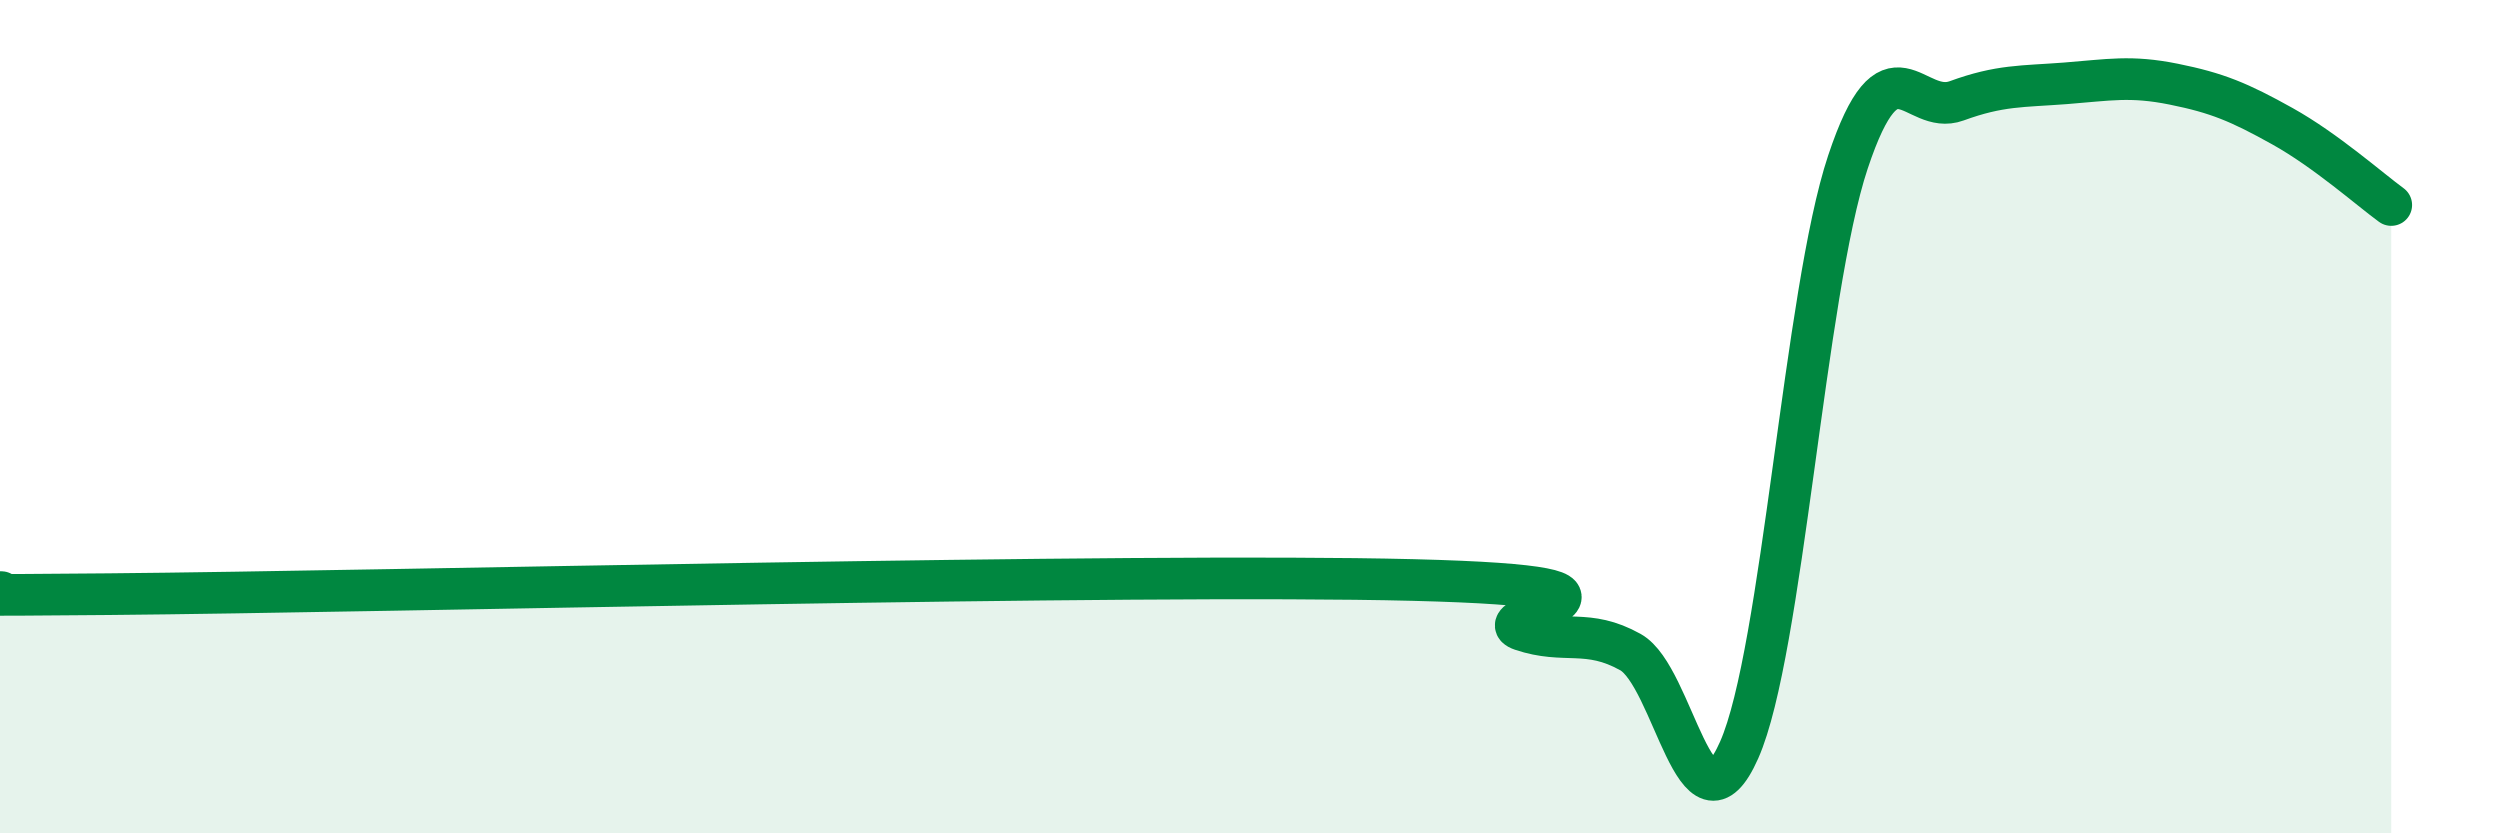
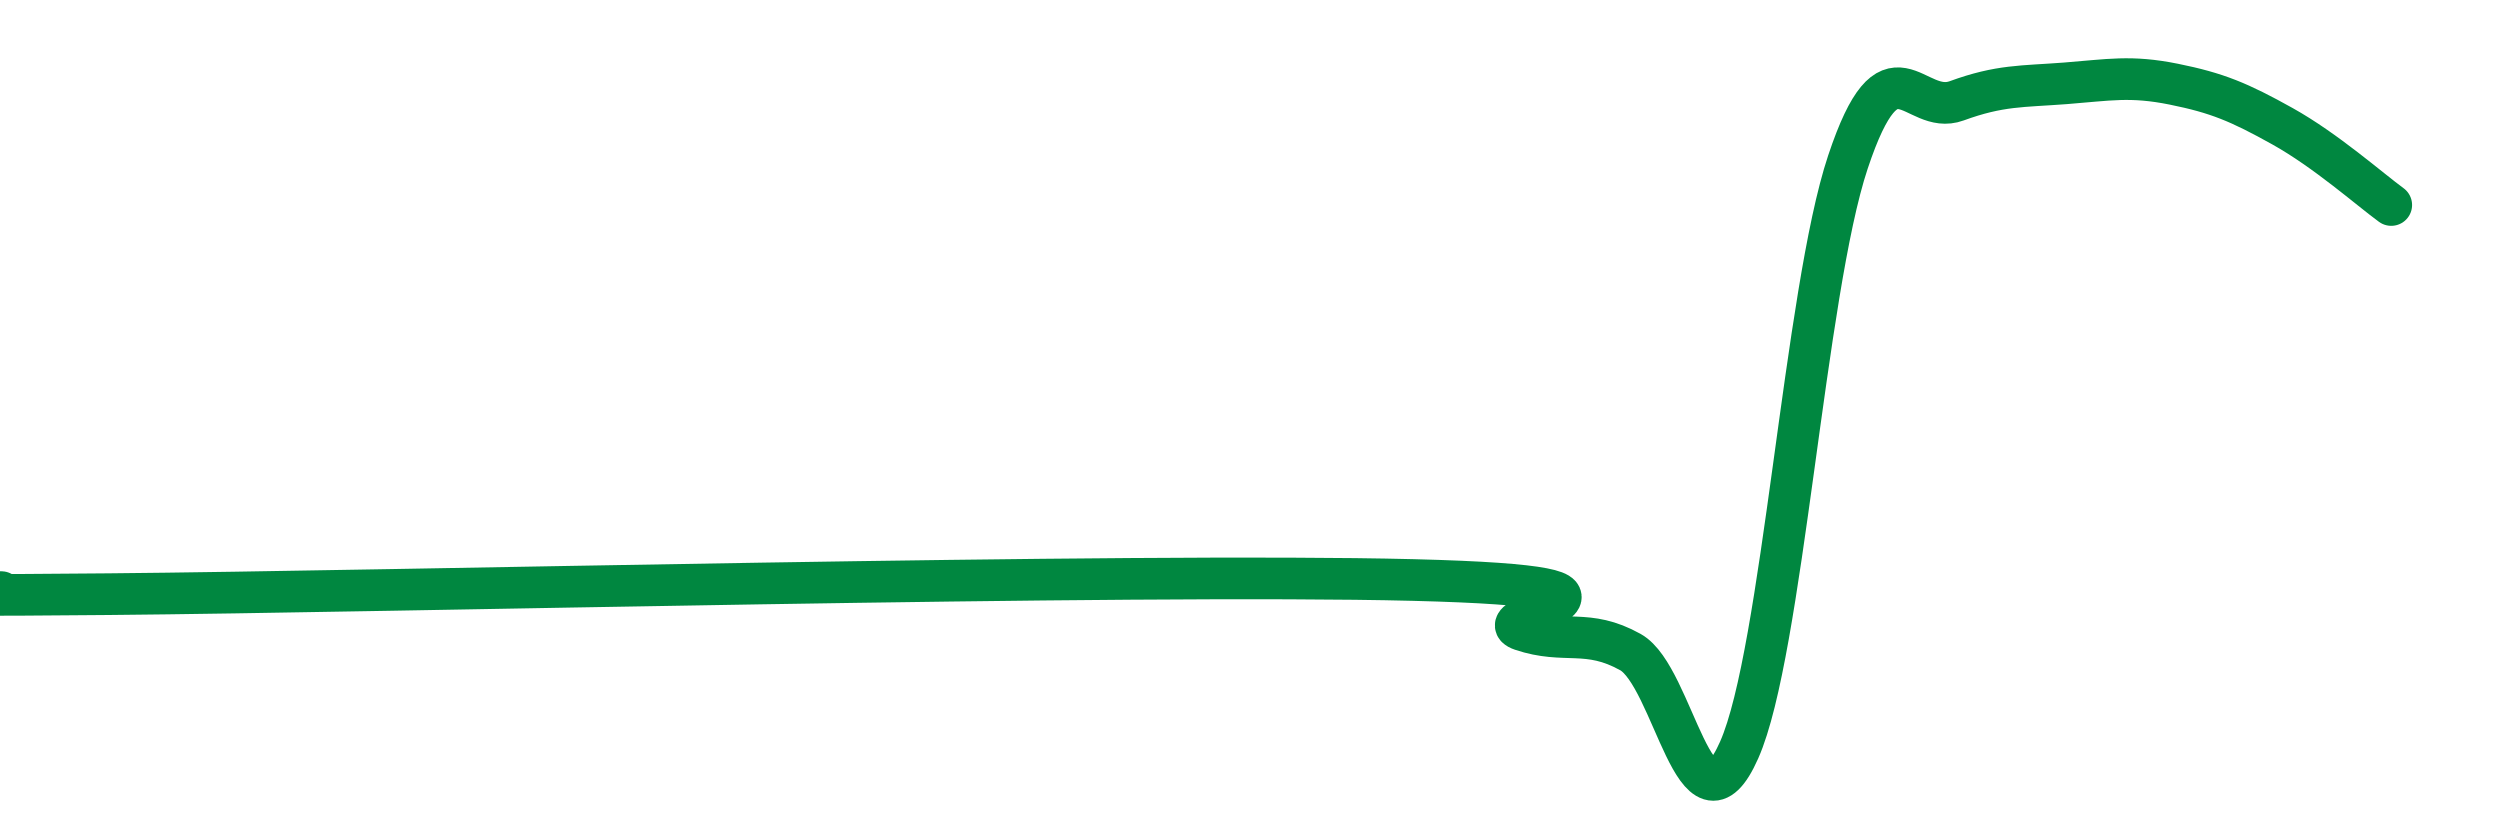
<svg xmlns="http://www.w3.org/2000/svg" width="60" height="20" viewBox="0 0 60 20">
-   <path d="M 0,14.21 C 0.52,14.22 -4.17,14.32 2.61,14.26 C 9.39,14.2 27.13,13.75 33.91,13.92 C 40.69,14.09 35.48,14.77 36.52,15.12 C 37.56,15.47 38.09,15.07 39.13,15.65 C 40.17,16.23 40.7,20.35 41.74,18 C 42.78,15.65 43.31,7.01 44.35,3.89 C 45.39,0.77 45.92,2.8 46.96,2.42 C 48,2.04 48.53,2.08 49.57,2 C 50.61,1.92 51.13,1.81 52.17,2.02 C 53.21,2.23 53.74,2.45 54.78,3.03 C 55.82,3.61 56.87,4.54 57.39,4.92L57.39 20L0 20Z" fill="#008740" opacity="0.1" stroke-linecap="round" stroke-linejoin="round" />
  <path d="M 0,14.21 C 0.52,14.22 -4.17,14.32 2.61,14.26 C 9.39,14.2 27.13,13.75 33.91,13.92 C 40.69,14.09 35.48,14.77 36.52,15.12 C 37.56,15.47 38.09,15.07 39.13,15.65 C 40.17,16.23 40.7,20.35 41.74,18 C 42.78,15.65 43.31,7.01 44.35,3.89 C 45.39,0.77 45.92,2.8 46.96,2.42 C 48,2.04 48.53,2.08 49.57,2 C 50.61,1.92 51.13,1.81 52.17,2.02 C 53.21,2.23 53.74,2.45 54.78,3.03 C 55.82,3.61 56.87,4.54 57.39,4.92" stroke="#008740" stroke-width="1" fill="none" stroke-linecap="round" stroke-linejoin="round" />
</svg>